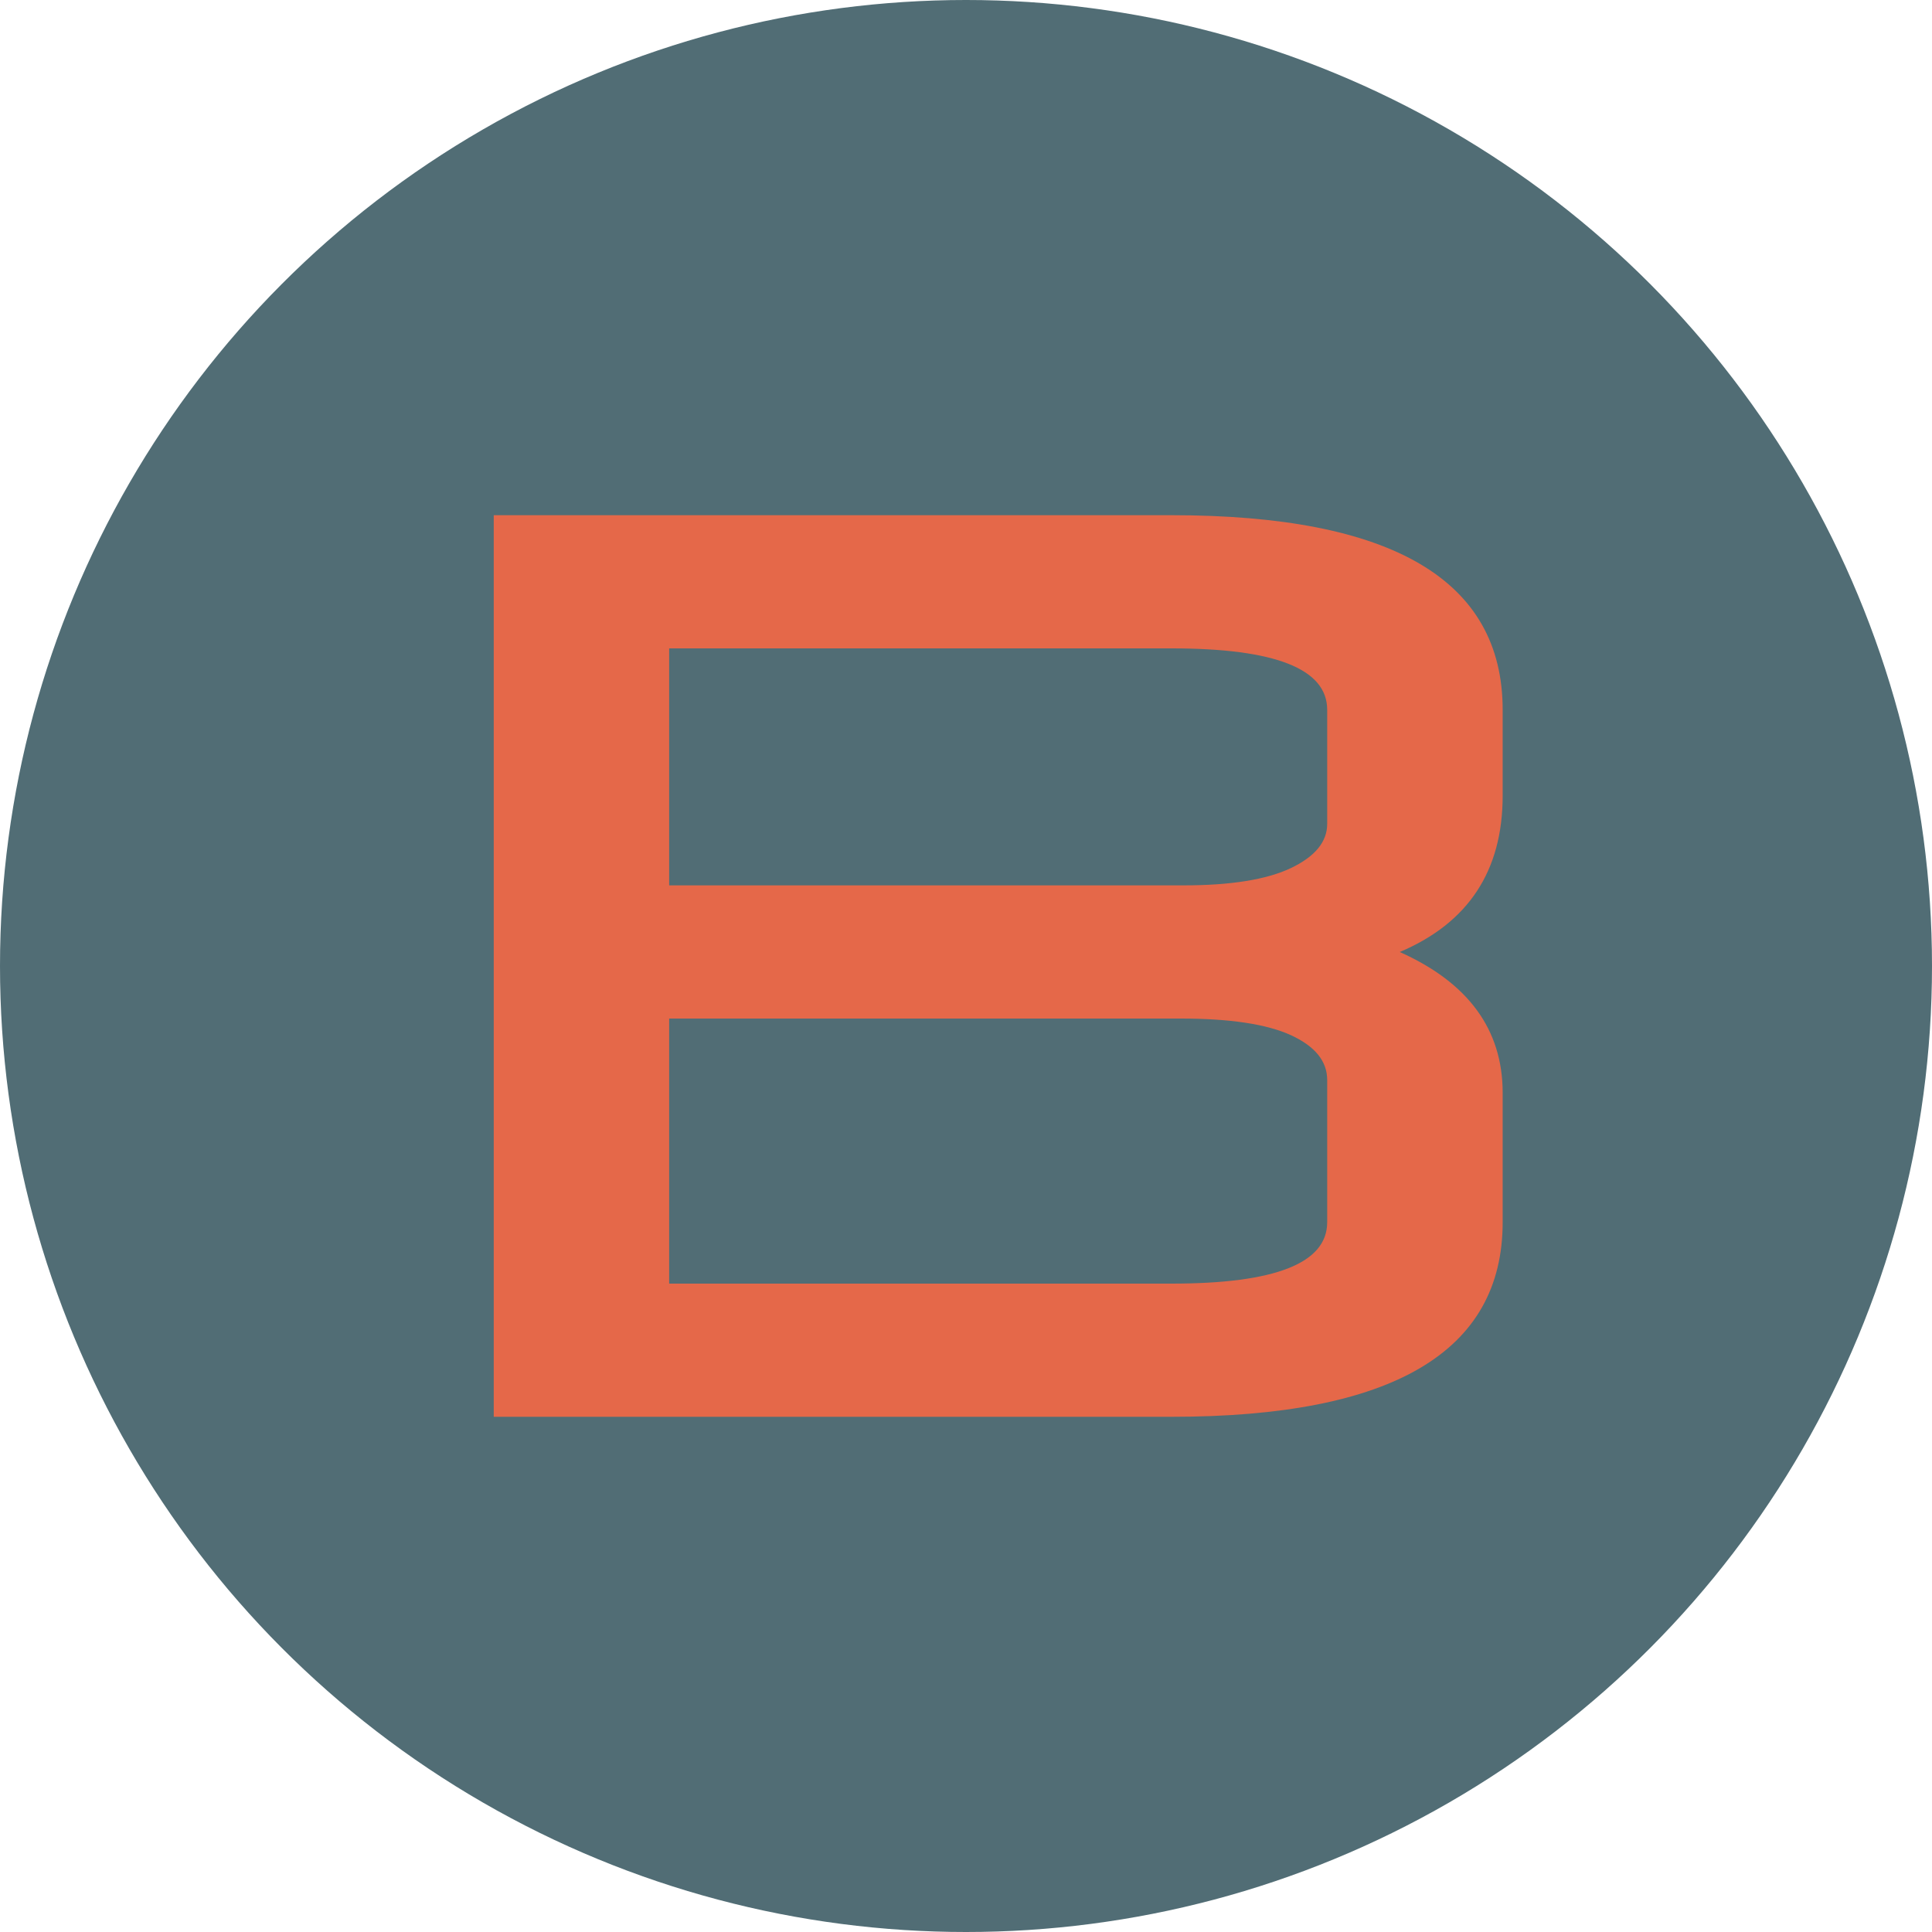
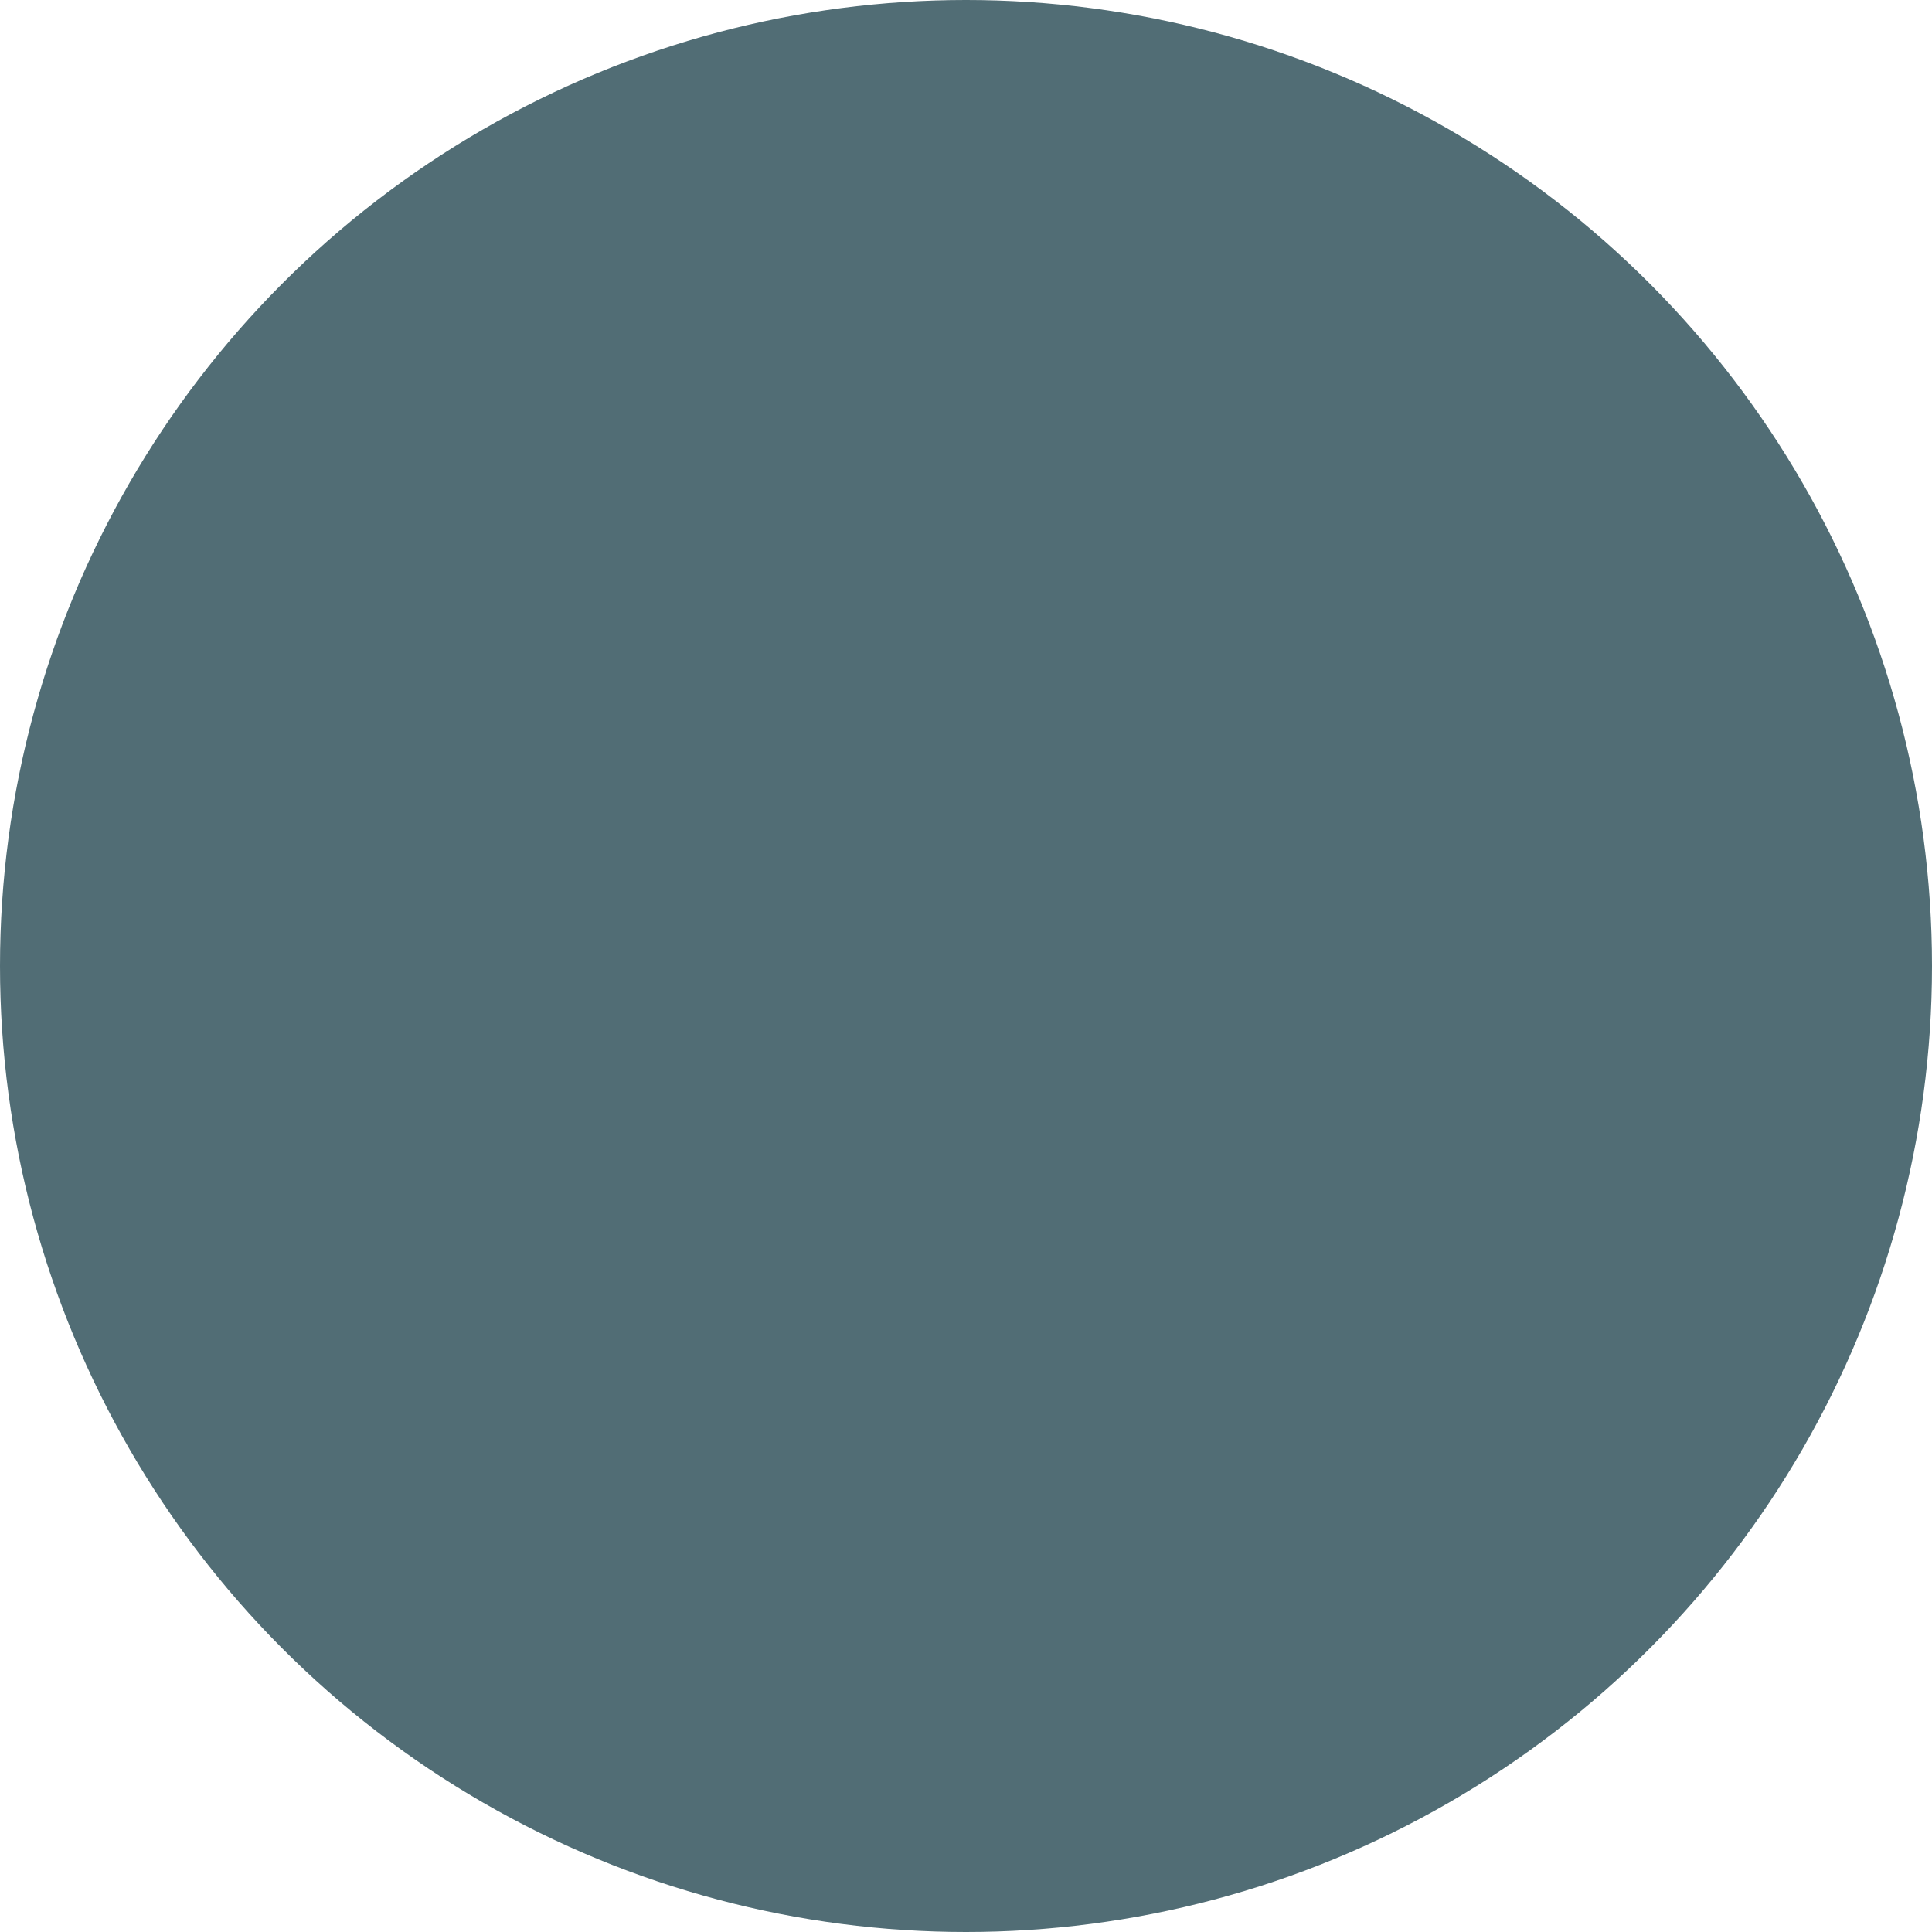
<svg xmlns="http://www.w3.org/2000/svg" width="45" height="45" viewBox="0 0 45 45" fill="none">
  <circle cx="22.5" cy="22.5" r="22.5" fill="#516D75" />
-   <path fill-rule="evenodd" clip-rule="evenodd" d="M11.5 12H27.288C32.429 12 35 13.512 35 16.534V18.532C35 20.284 34.201 21.497 32.603 22.174C34.201 22.889 35 23.982 35 25.454V28.467C35 31.49 32.429 33 27.288 33H11.5V12ZM15.586 15.102V20.622H27.564C28.671 20.622 29.505 20.487 30.068 20.219C30.631 19.95 30.913 19.607 30.913 19.19V16.534C30.913 15.58 29.705 15.102 27.288 15.102H15.586ZM27.288 29.898C29.705 29.898 30.913 29.421 30.913 28.467V25.155C30.913 24.718 30.631 24.37 30.068 24.111C29.505 23.854 28.649 23.724 27.503 23.724H15.586V29.898H27.288Z" fill="#E56849" />
</svg>